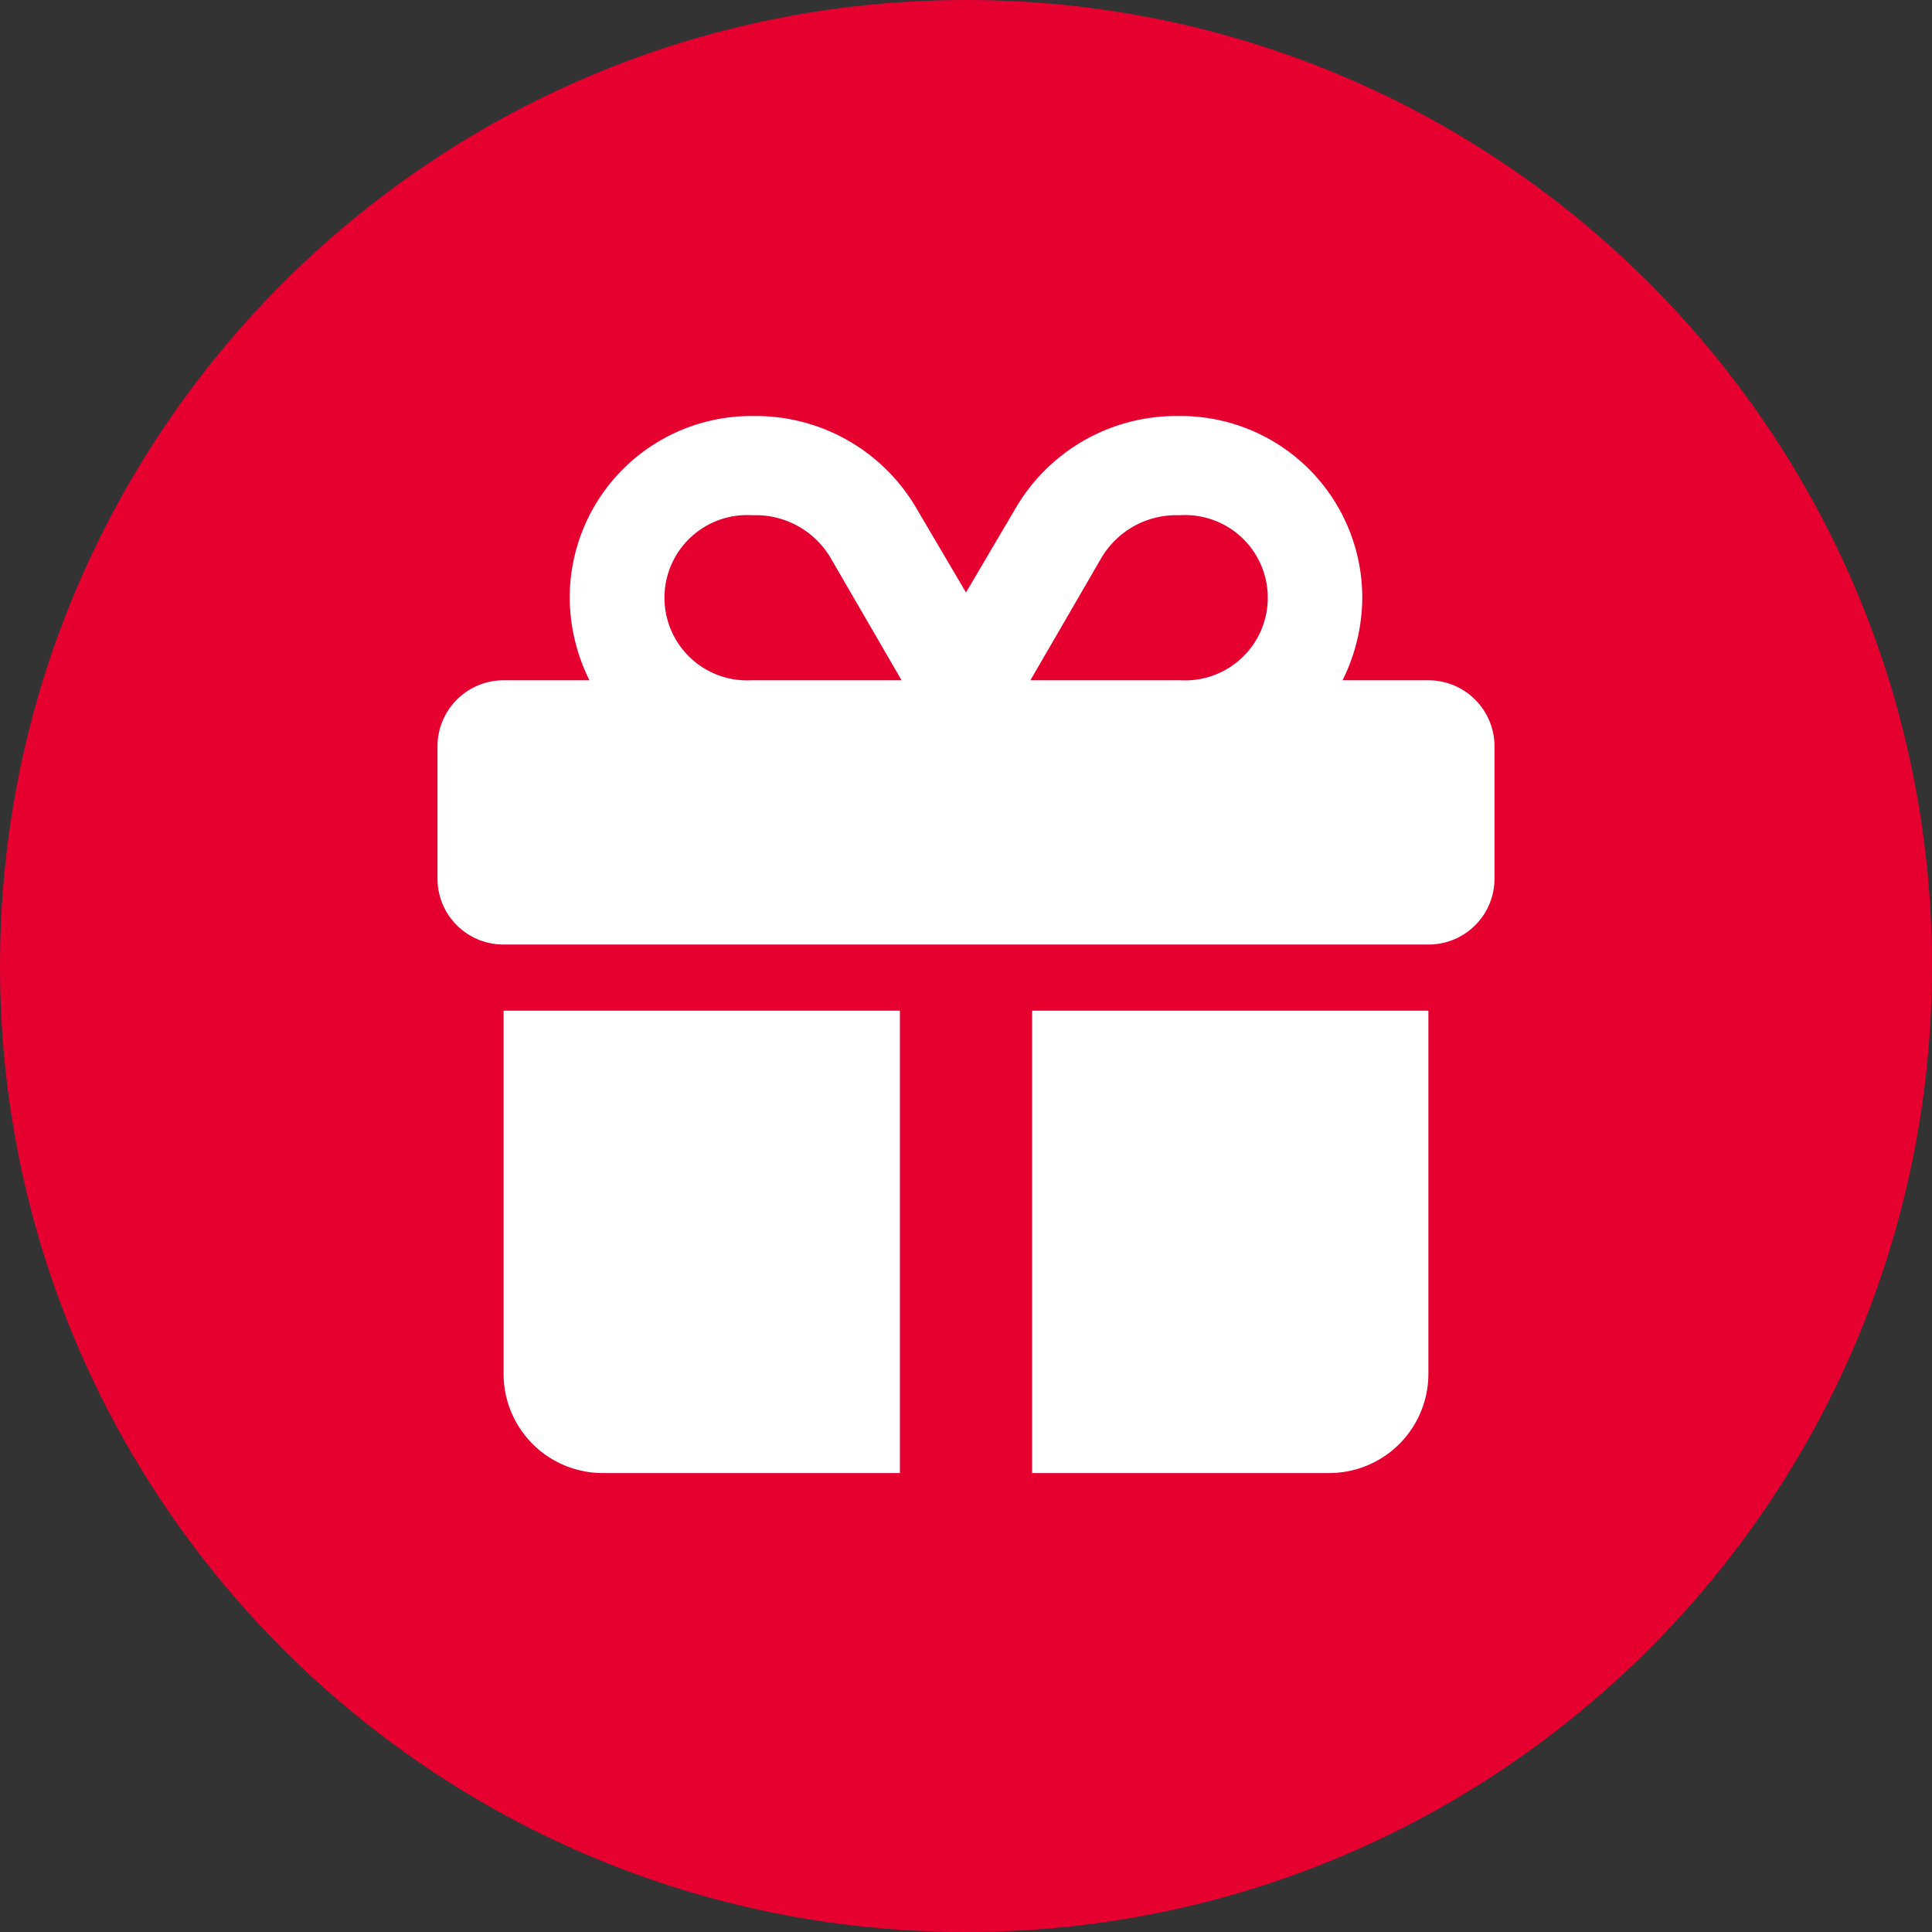
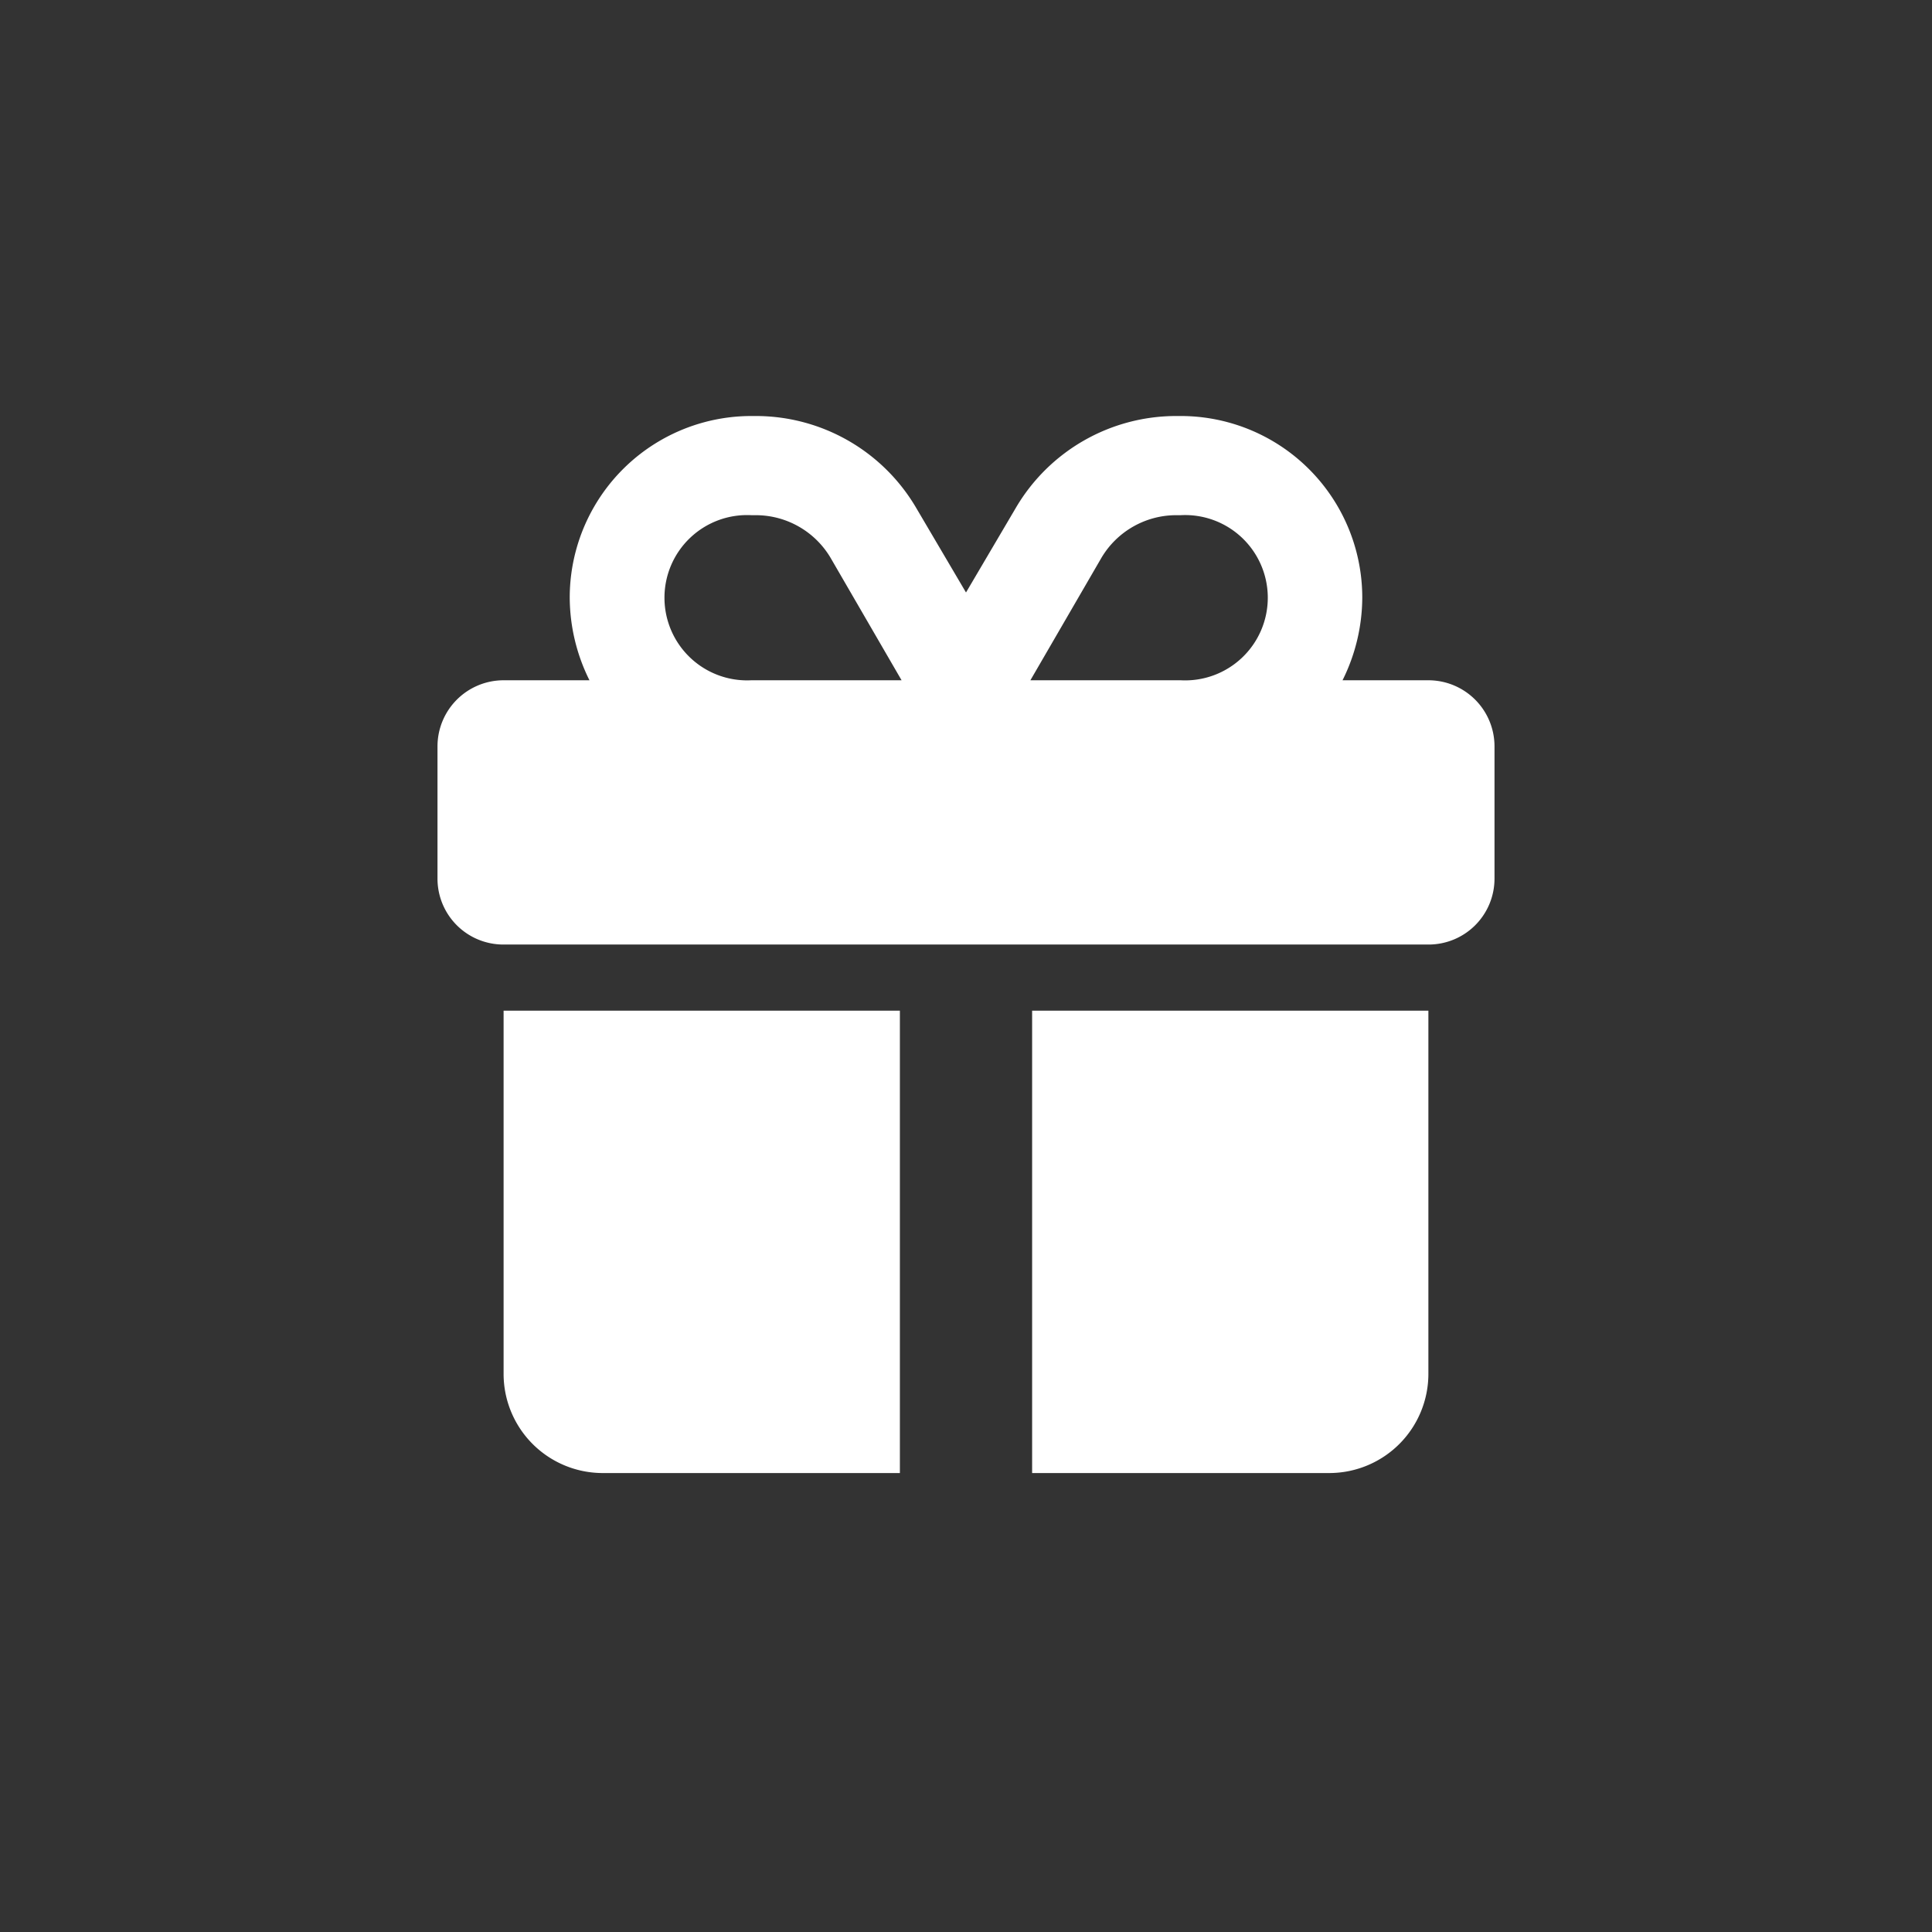
<svg xmlns="http://www.w3.org/2000/svg" width="112" height="112" viewBox="0 0 112 112">
  <rect x="0" y="0" width="112" height="112" fill="#333333" stroke="none" />
  <g fill-rule="nonzero" fill="none">
-     <path d="M56 112c30.928 0 56-25.072 56-56S86.928 0 56 0 0 25.072 0 56s25.072 56 56 56z" fill="#E60030" />
    <path d="M43.556 24.117h.26a10.776 10.776 0 0 1 9.297 5.327L56 34.347l2.887-4.903a10.778 10.778 0 0 1 9.296-5.327h.261a10.527 10.527 0 0 1 10.528 10.528 10.814 10.814 0 0 1-1.144 4.791h4.977a3.833 3.833 0 0 1 3.833 3.833v7.654a3.821 3.821 0 0 1-3.833 3.833h-53.61a3.82 3.82 0 0 1-3.833-3.833v-7.654a3.833 3.833 0 0 1 3.833-3.833h4.977a10.815 10.815 0 0 1-1.144-4.79 10.528 10.528 0 0 1 10.528-10.529zM29.195 58.588h22.972v26.806H34.944a5.749 5.749 0 0 1-5.75-5.75V58.588zM48.16 32.356a5.04 5.04 0 0 0-4.343-2.49h-.261a4.789 4.789 0 0 0-5.036 4.786 4.791 4.791 0 0 0 5.036 4.784h8.71l-4.106-7.08zm20.284-2.49h-.26a5.04 5.04 0 0 0-4.344 2.49l-4.107 7.08h8.711a4.792 4.792 0 1 0 0-9.57zm-8.611 55.528V58.588h22.972v21.056a5.75 5.75 0 0 1-5.749 5.75H59.833z" fill="#FFF" />
  </g>
</svg>